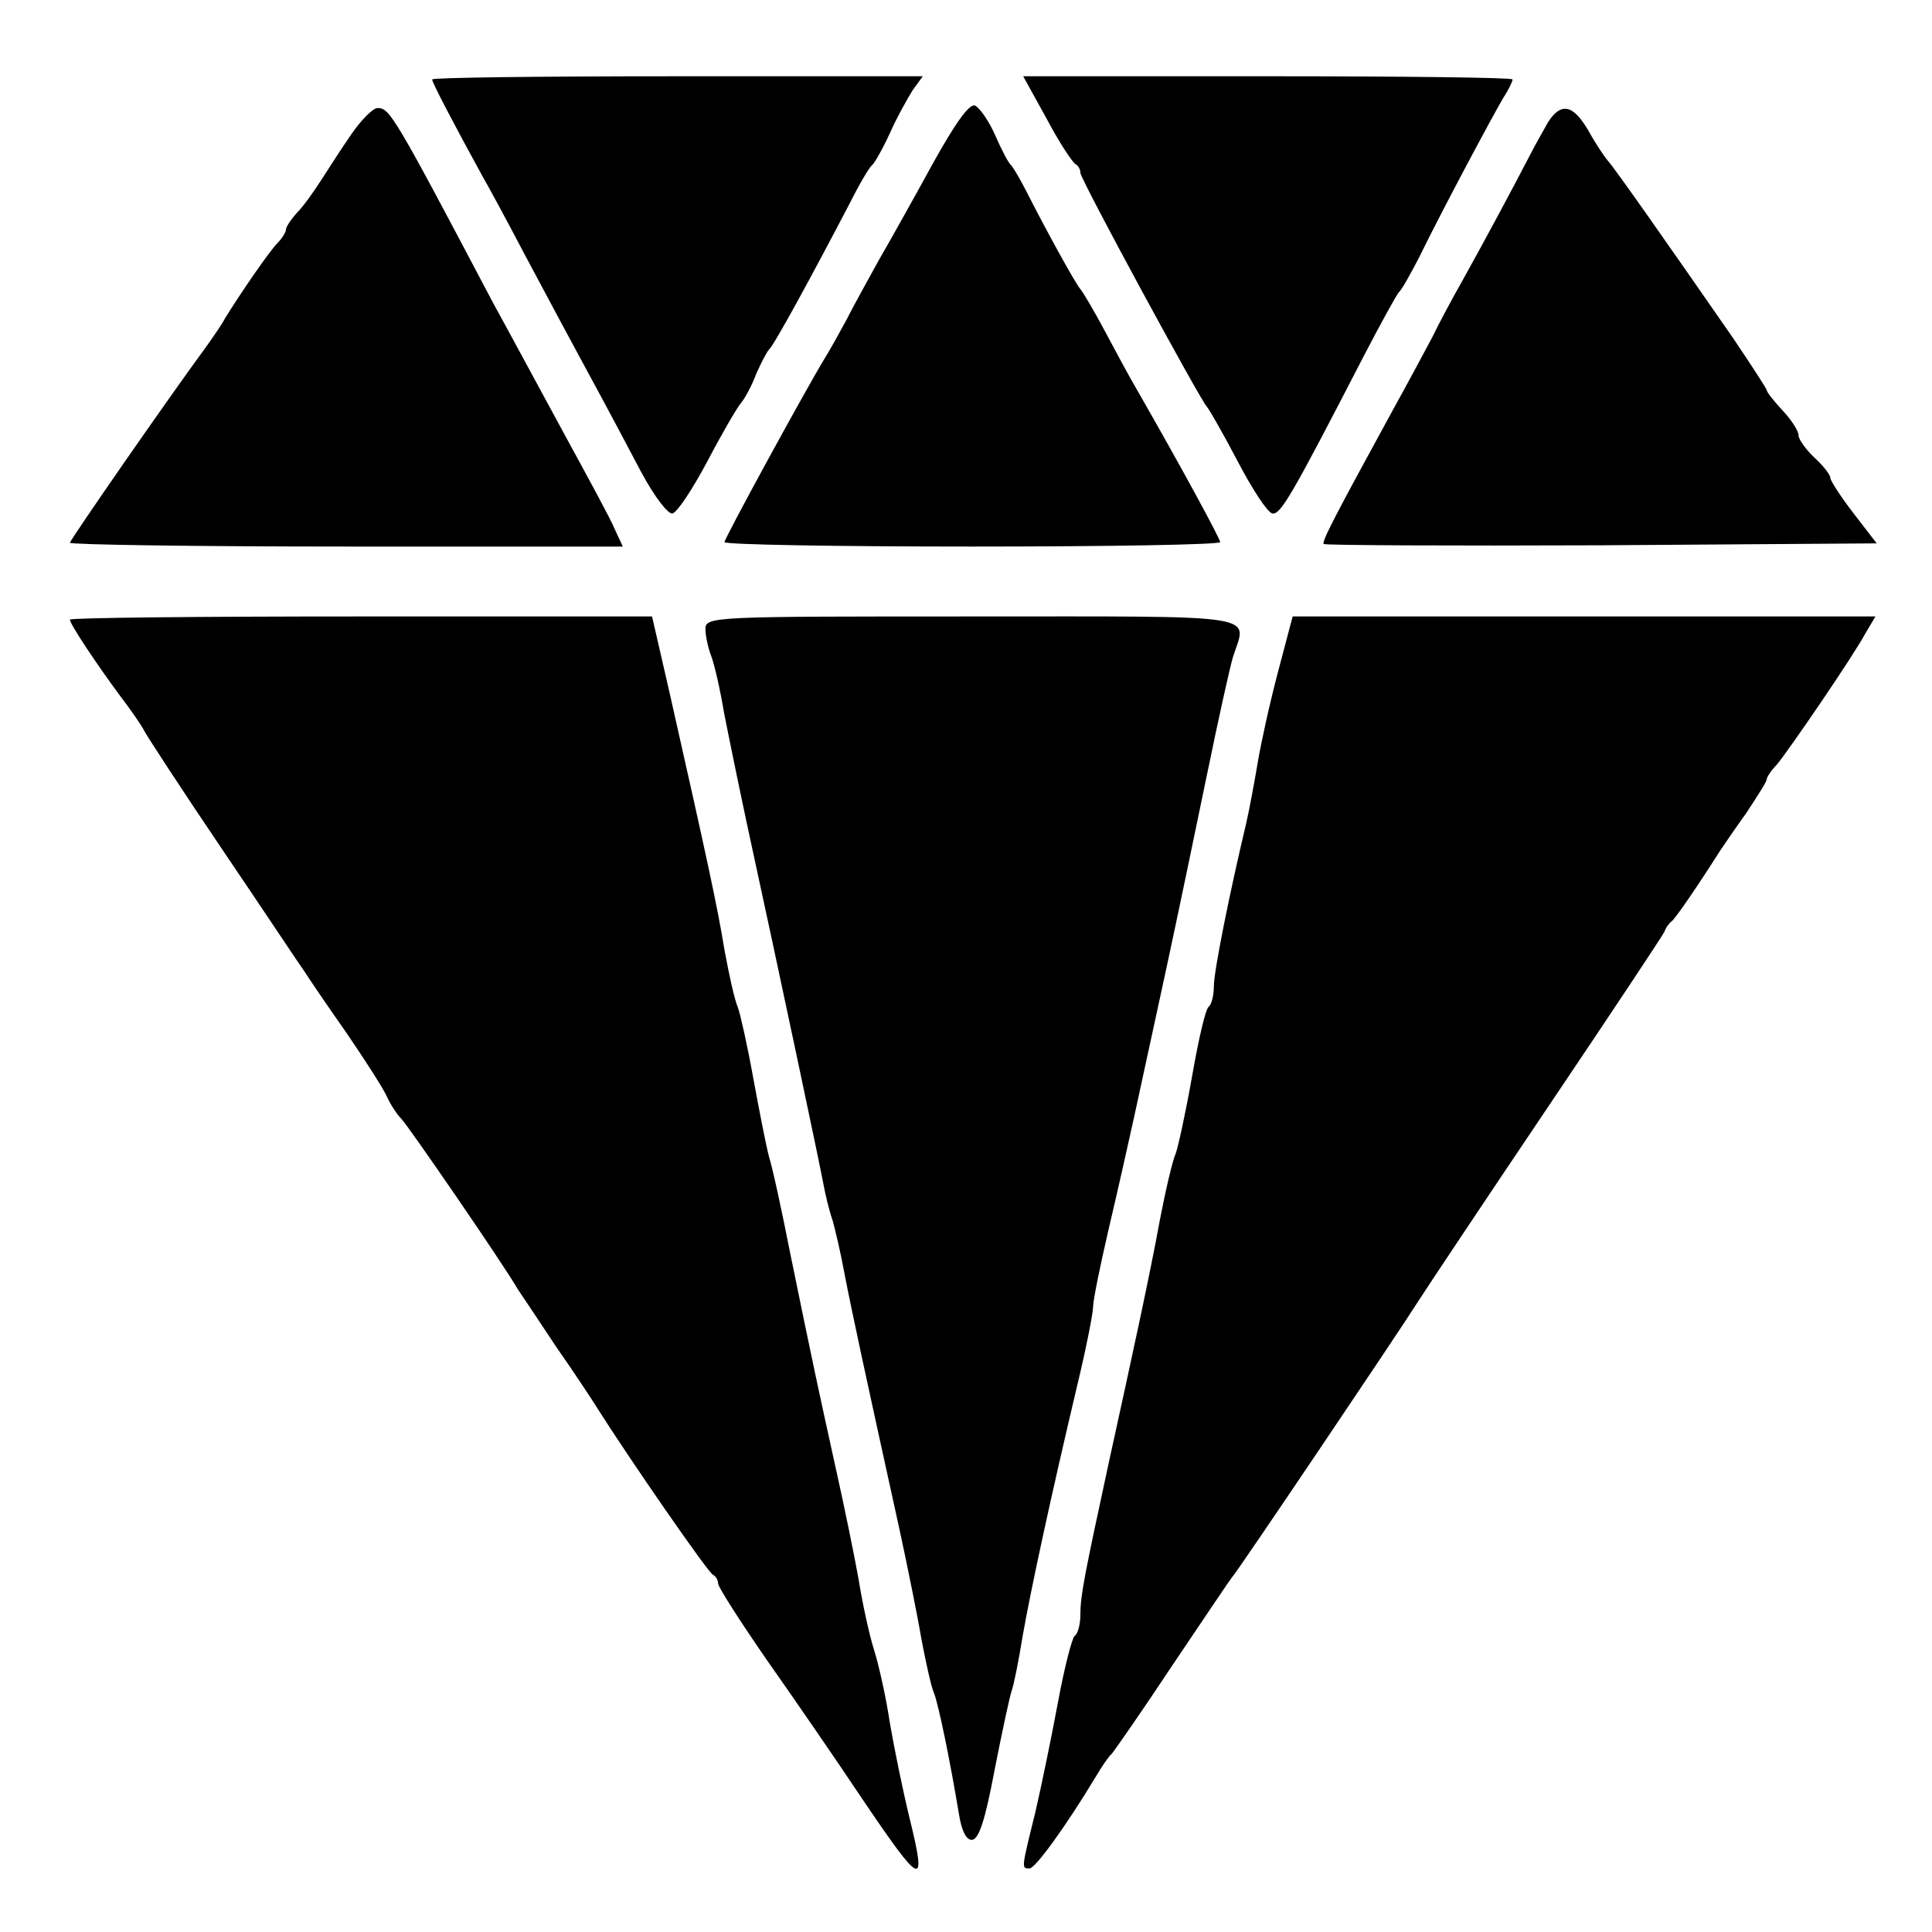
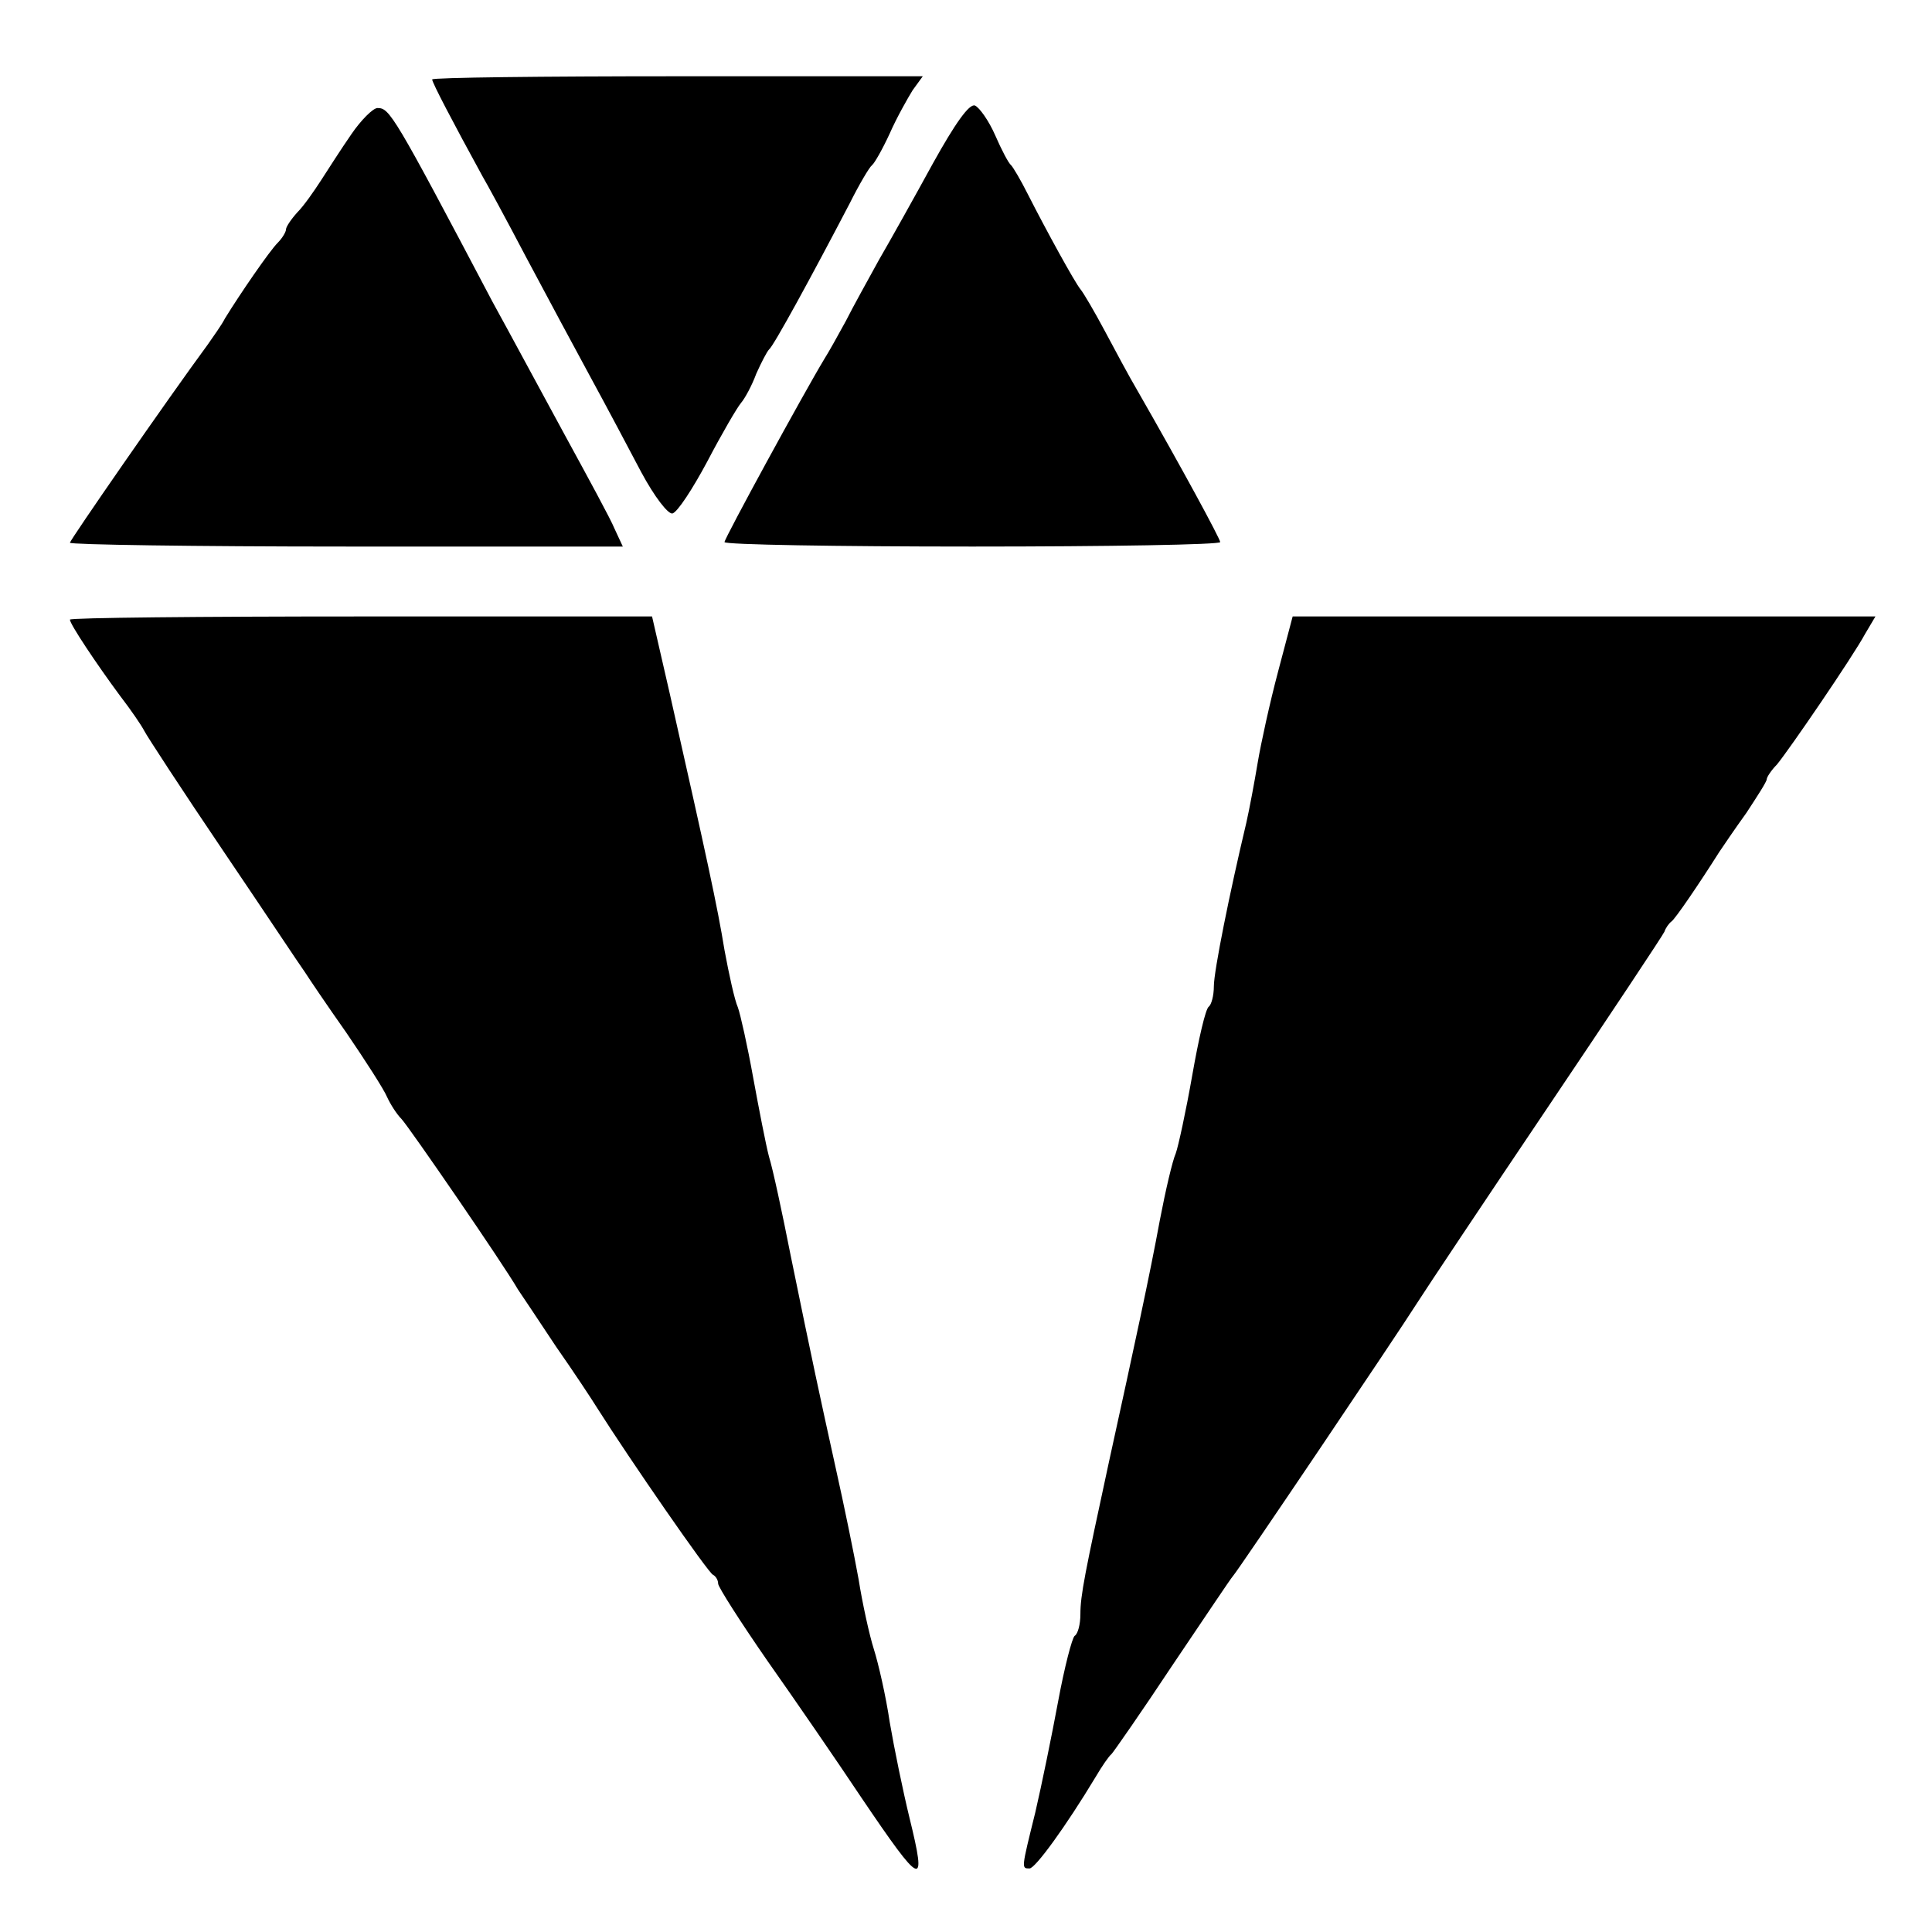
<svg xmlns="http://www.w3.org/2000/svg" version="1.0" width="304pt" height="304pt" viewBox="0 0 304 304" preserveAspectRatio="xMidYMid meet">
  <g transform="translate(0,304) scale(0.1,-0.1)" fill="#000000" stroke="none">
    <path d="M680 2915 c0 -5 33 -68 79 -152 6 -10 37 -67 69 -128 32 -60 78 -146 102 -190 24 -44 59 -110 79 -148 21 -39 42 -66 49 -65 8 2 32 39 55 82 23 44 47 85 53 92 6 7 17 27 24 46 8 18 17 35 20 38 7 5 68 117 127 230 15 30 31 57 35 60 4 3 17 26 28 50 11 25 28 55 36 68 l16 22 -386 0 c-212 0 -386 -2 -386 -5z" />
-     <path d="M1647 2853 c20 -38 41 -69 45 -71 4 -2 8 -8 8 -14 0 -10 189 -358 199 -368 3 -3 25 -41 48 -85 23 -44 47 -81 55 -83 13 -2 30 27 144 248 27 52 52 97 55 100 4 3 18 28 32 55 37 76 118 227 133 252 8 12 14 25 14 28 0 3 -173 5 -385 5 l-385 0 37 -67z" />
    <path d="M1468 2783 c-29 -53 -67 -121 -85 -152 -17 -31 -41 -74 -52 -96 -12 -22 -27 -49 -34 -60 -32 -53 -157 -282 -157 -288 0 -4 176 -7 390 -7 215 0 390 3 390 7 0 5 -60 116 -130 238 -13 22 -36 65 -52 95 -16 30 -33 59 -38 65 -9 11 -53 91 -83 150 -11 22 -23 42 -26 45 -4 3 -15 24 -25 47 -10 23 -25 44 -32 47 -9 3 -31 -28 -66 -91z" />
    <path d="M553 2829 c-16 -23 -37 -56 -48 -73 -11 -17 -27 -40 -37 -50 -10 -11 -18 -23 -18 -27 0 -4 -6 -14 -13 -21 -13 -13 -59 -80 -83 -119 -5 -10 -18 -28 -27 -41 -64 -87 -217 -308 -217 -312 0 -3 196 -6 435 -6 l435 0 -13 28 c-6 15 -42 81 -78 147 -36 66 -87 161 -114 210 -156 296 -162 305 -181 305 -7 0 -26 -19 -41 -41z" />
-     <path d="M2436 2848 c-7 -13 -20 -35 -27 -49 -30 -58 -78 -147 -107 -199 -17 -30 -39 -71 -48 -90 -10 -19 -39 -73 -65 -120 -89 -163 -110 -203 -106 -206 2 -2 199 -3 437 -2 l433 3 -37 48 c-20 26 -36 51 -36 55 0 5 -11 19 -25 32 -14 13 -25 29 -25 35 0 7 -11 24 -25 39 -14 15 -25 29 -25 32 0 2 -24 39 -53 82 -102 147 -186 267 -197 279 -6 7 -20 28 -31 48 -24 41 -43 44 -63 13z" />
    <path d="M110 2065 c0 -7 42 -70 79 -120 17 -22 34 -47 38 -55 4 -8 60 -94 125 -190 65 -96 122 -182 128 -190 5 -8 34 -51 65 -95 30 -44 59 -89 64 -101 5 -11 15 -27 23 -35 12 -13 160 -228 183 -268 6 -9 33 -49 60 -90 28 -40 57 -84 65 -97 50 -79 175 -260 182 -262 4 -2 8 -8 8 -14 0 -5 35 -60 78 -122 43 -61 109 -157 147 -214 96 -142 104 -146 76 -32 -10 41 -24 109 -31 150 -6 41 -18 93 -25 115 -7 22 -18 72 -24 110 -7 39 -23 117 -36 175 -26 118 -36 164 -71 335 -13 66 -28 136 -34 155 -5 19 -16 76 -25 125 -9 50 -20 99 -24 110 -5 11 -14 52 -21 90 -11 68 -28 146 -86 403 l-28 122 -458 0 c-252 0 -458 -2 -458 -5z" />
-     <path d="M1110 2050 c0 -10 4 -29 9 -42 5 -13 14 -52 20 -88 7 -36 23 -114 36 -175 55 -253 116 -542 121 -570 3 -16 9 -41 14 -55 4 -14 13 -52 19 -85 11 -57 31 -150 86 -400 13 -60 29 -139 35 -175 7 -36 15 -74 20 -85 7 -19 24 -100 39 -190 4 -25 11 -40 20 -40 11 0 21 30 36 110 12 61 24 117 27 125 3 8 11 47 17 85 13 74 45 222 86 395 14 58 25 114 25 124 0 10 11 64 24 120 13 55 31 135 40 176 9 41 32 147 51 235 19 88 48 228 65 310 17 83 35 164 40 181 22 69 55 64 -410 64 -410 0 -420 0 -420 -20z" />
    <path d="M2011 1983 c-13 -49 -27 -113 -32 -143 -5 -30 -13 -73 -18 -95 -26 -109 -51 -233 -51 -257 0 -15 -4 -29 -8 -32 -5 -3 -16 -51 -26 -108 -10 -57 -22 -112 -26 -123 -5 -11 -16 -58 -25 -105 -16 -87 -39 -193 -80 -380 -38 -176 -45 -210 -45 -240 0 -16 -4 -31 -9 -34 -4 -3 -16 -49 -26 -103 -10 -54 -26 -132 -36 -175 -22 -89 -22 -88 -9 -88 9 0 57 66 104 144 10 17 21 33 25 36 3 3 47 66 96 140 50 74 92 137 95 140 7 7 259 381 290 430 14 22 106 160 205 307 99 147 182 272 184 277 2 6 7 13 11 16 6 4 44 60 75 109 6 9 25 37 43 62 17 26 32 49 32 53 0 3 7 14 16 23 19 23 119 169 139 206 l16 27 -459 0 -458 0 -23 -87z" />
  </g>
</svg>